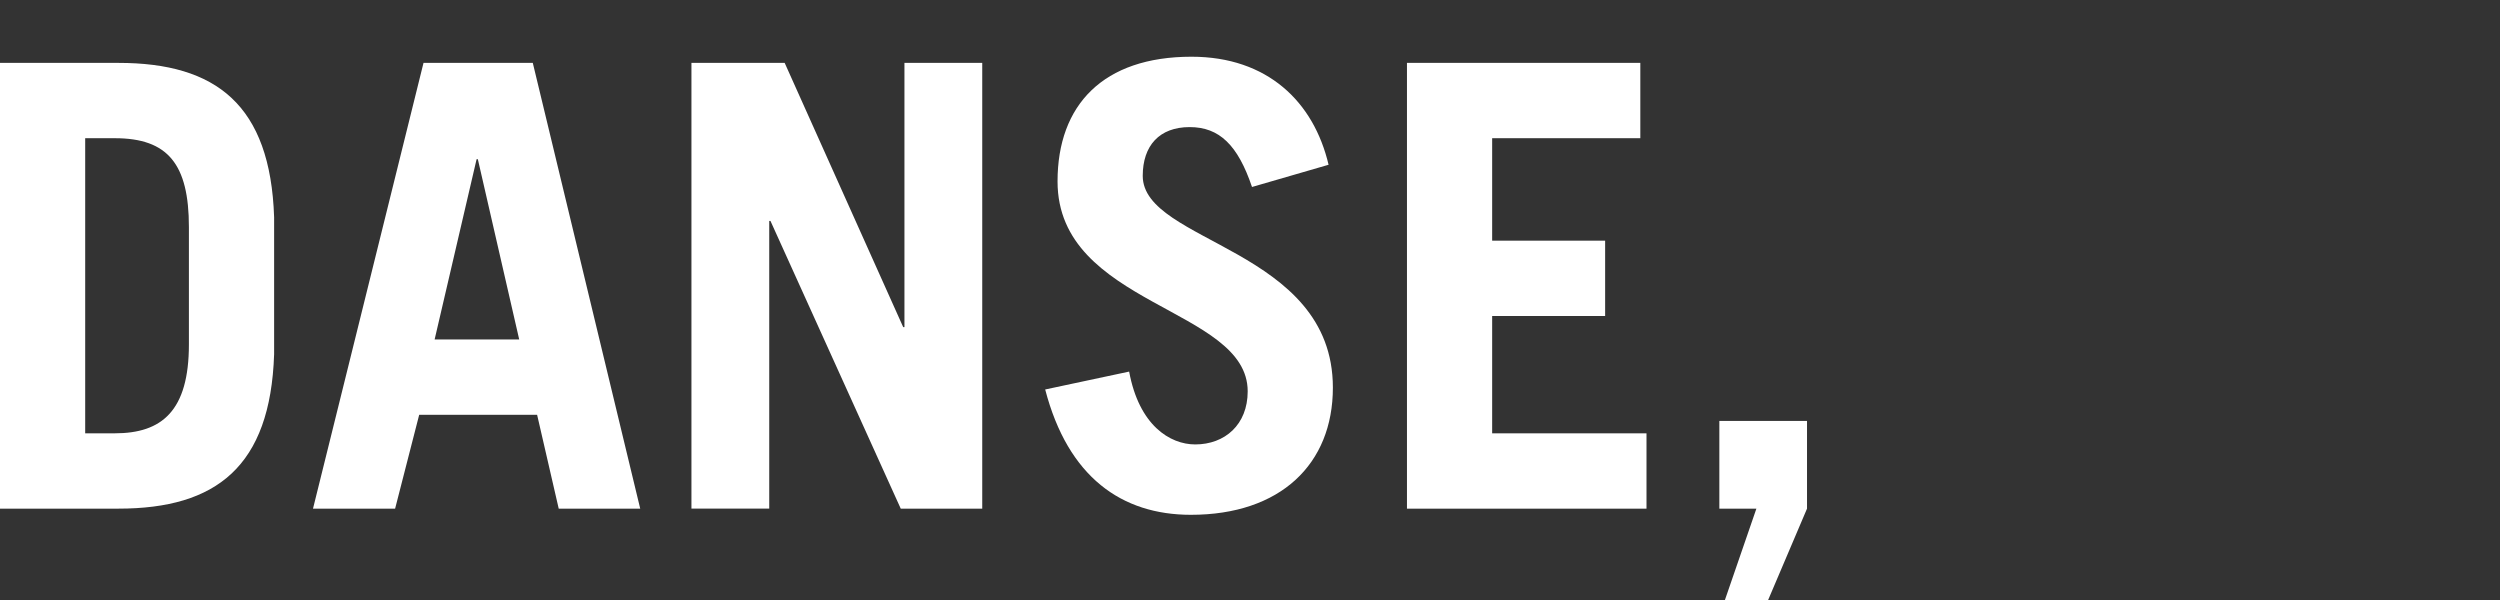
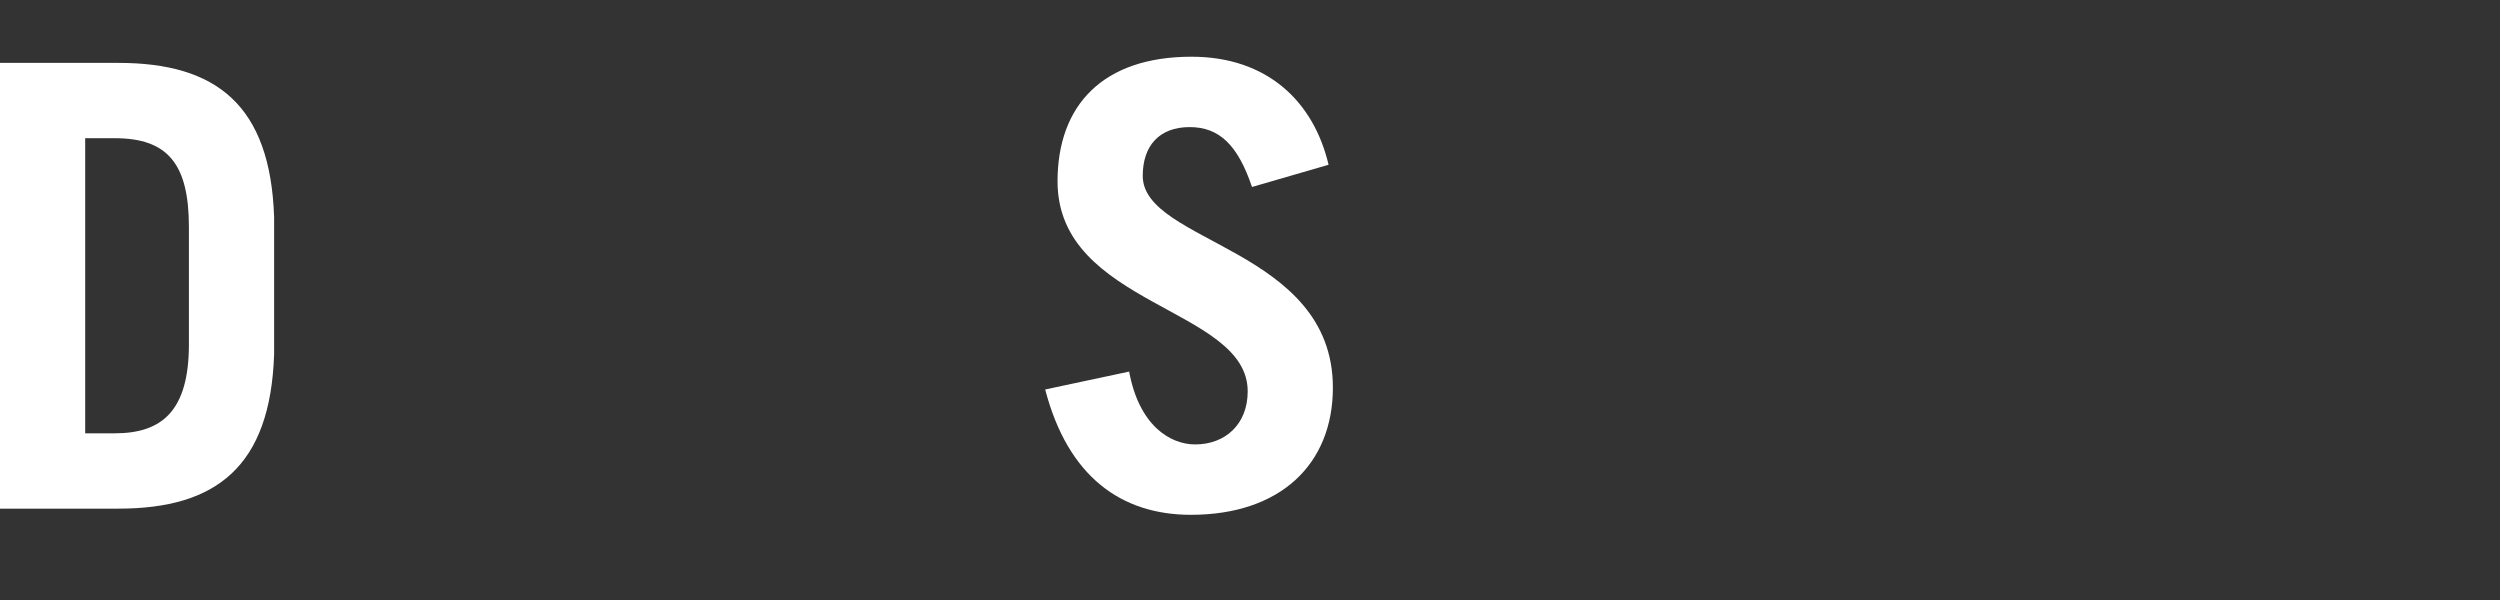
<svg xmlns="http://www.w3.org/2000/svg" version="1.1" id="Calque_1" x="0px" y="0px" width="708.66px" height="170.08px" viewBox="0 0 708.66 170.08" xml:space="preserve">
  <rect x="0" y="0" width="708.66" height="170.08" fill="#333333" stroke="none" />
  <path fill="#FFFFFF" d="M0,17.828h33.601c27.65,0,43.051,11.9,44.102,43.75v38.851c-1.051,31.851-16.451,43.751-44.102,43.751H0 V17.828z M24.149,122.828h8.4c13.3,0,21-6.3,21-25.199v-33.25c0-17.851-5.95-25.201-21-25.201h-8.4V122.828z" />
-   <path fill="#FFFFFF" d="M88.724,144.18L120.05,17.828h30.976l30.451,126.352h-23.101l-6.125-26.602h-33.427L112,144.18H88.724z M123.199,96.229h23.977L135.45,45.127h-0.35L123.199,96.229z" />
-   <path fill="#FFFFFF" d="M196,144.18V17.828h26.426l33.601,74.901h0.351V17.828h22.051V144.18h-23.101L218.4,62.628h-0.35v81.551H196 z" />
  <path fill="#FFFFFF" d="M354.899,53.002c-4.024-11.9-9.274-16.975-17.676-16.975c-8.575,0-13.3,5.25-13.3,13.825 c0,19.075,53.899,20.476,53.899,60.026c0,21.701-14.875,36.051-40.251,36.051c-19.6,0-34.824-10.676-41.301-35.525l23.801-5.074 c2.801,15.225,11.552,20.649,18.727,20.649c8.399,0,14.875-5.601,14.875-15.05c0-23.801-53.9-24.15-53.9-59.501 c0-21.701,12.95-35.351,37.977-35.351c21.524,0,34.649,12.775,38.851,30.625L354.899,53.002z" />
-   <path fill="#FFFFFF" d="M398.824,144.18V17.828h66.149v21.35h-42v29.051h32.025v21.35h-32.025v33.25h43.75v21.352H398.824z" />
-   <path fill="#FFFFFF" d="M497.874,144.18h-10.5v-24.852h24.851v24.852l-11.024,25.9h-12.25L497.874,144.18z" />
</svg>